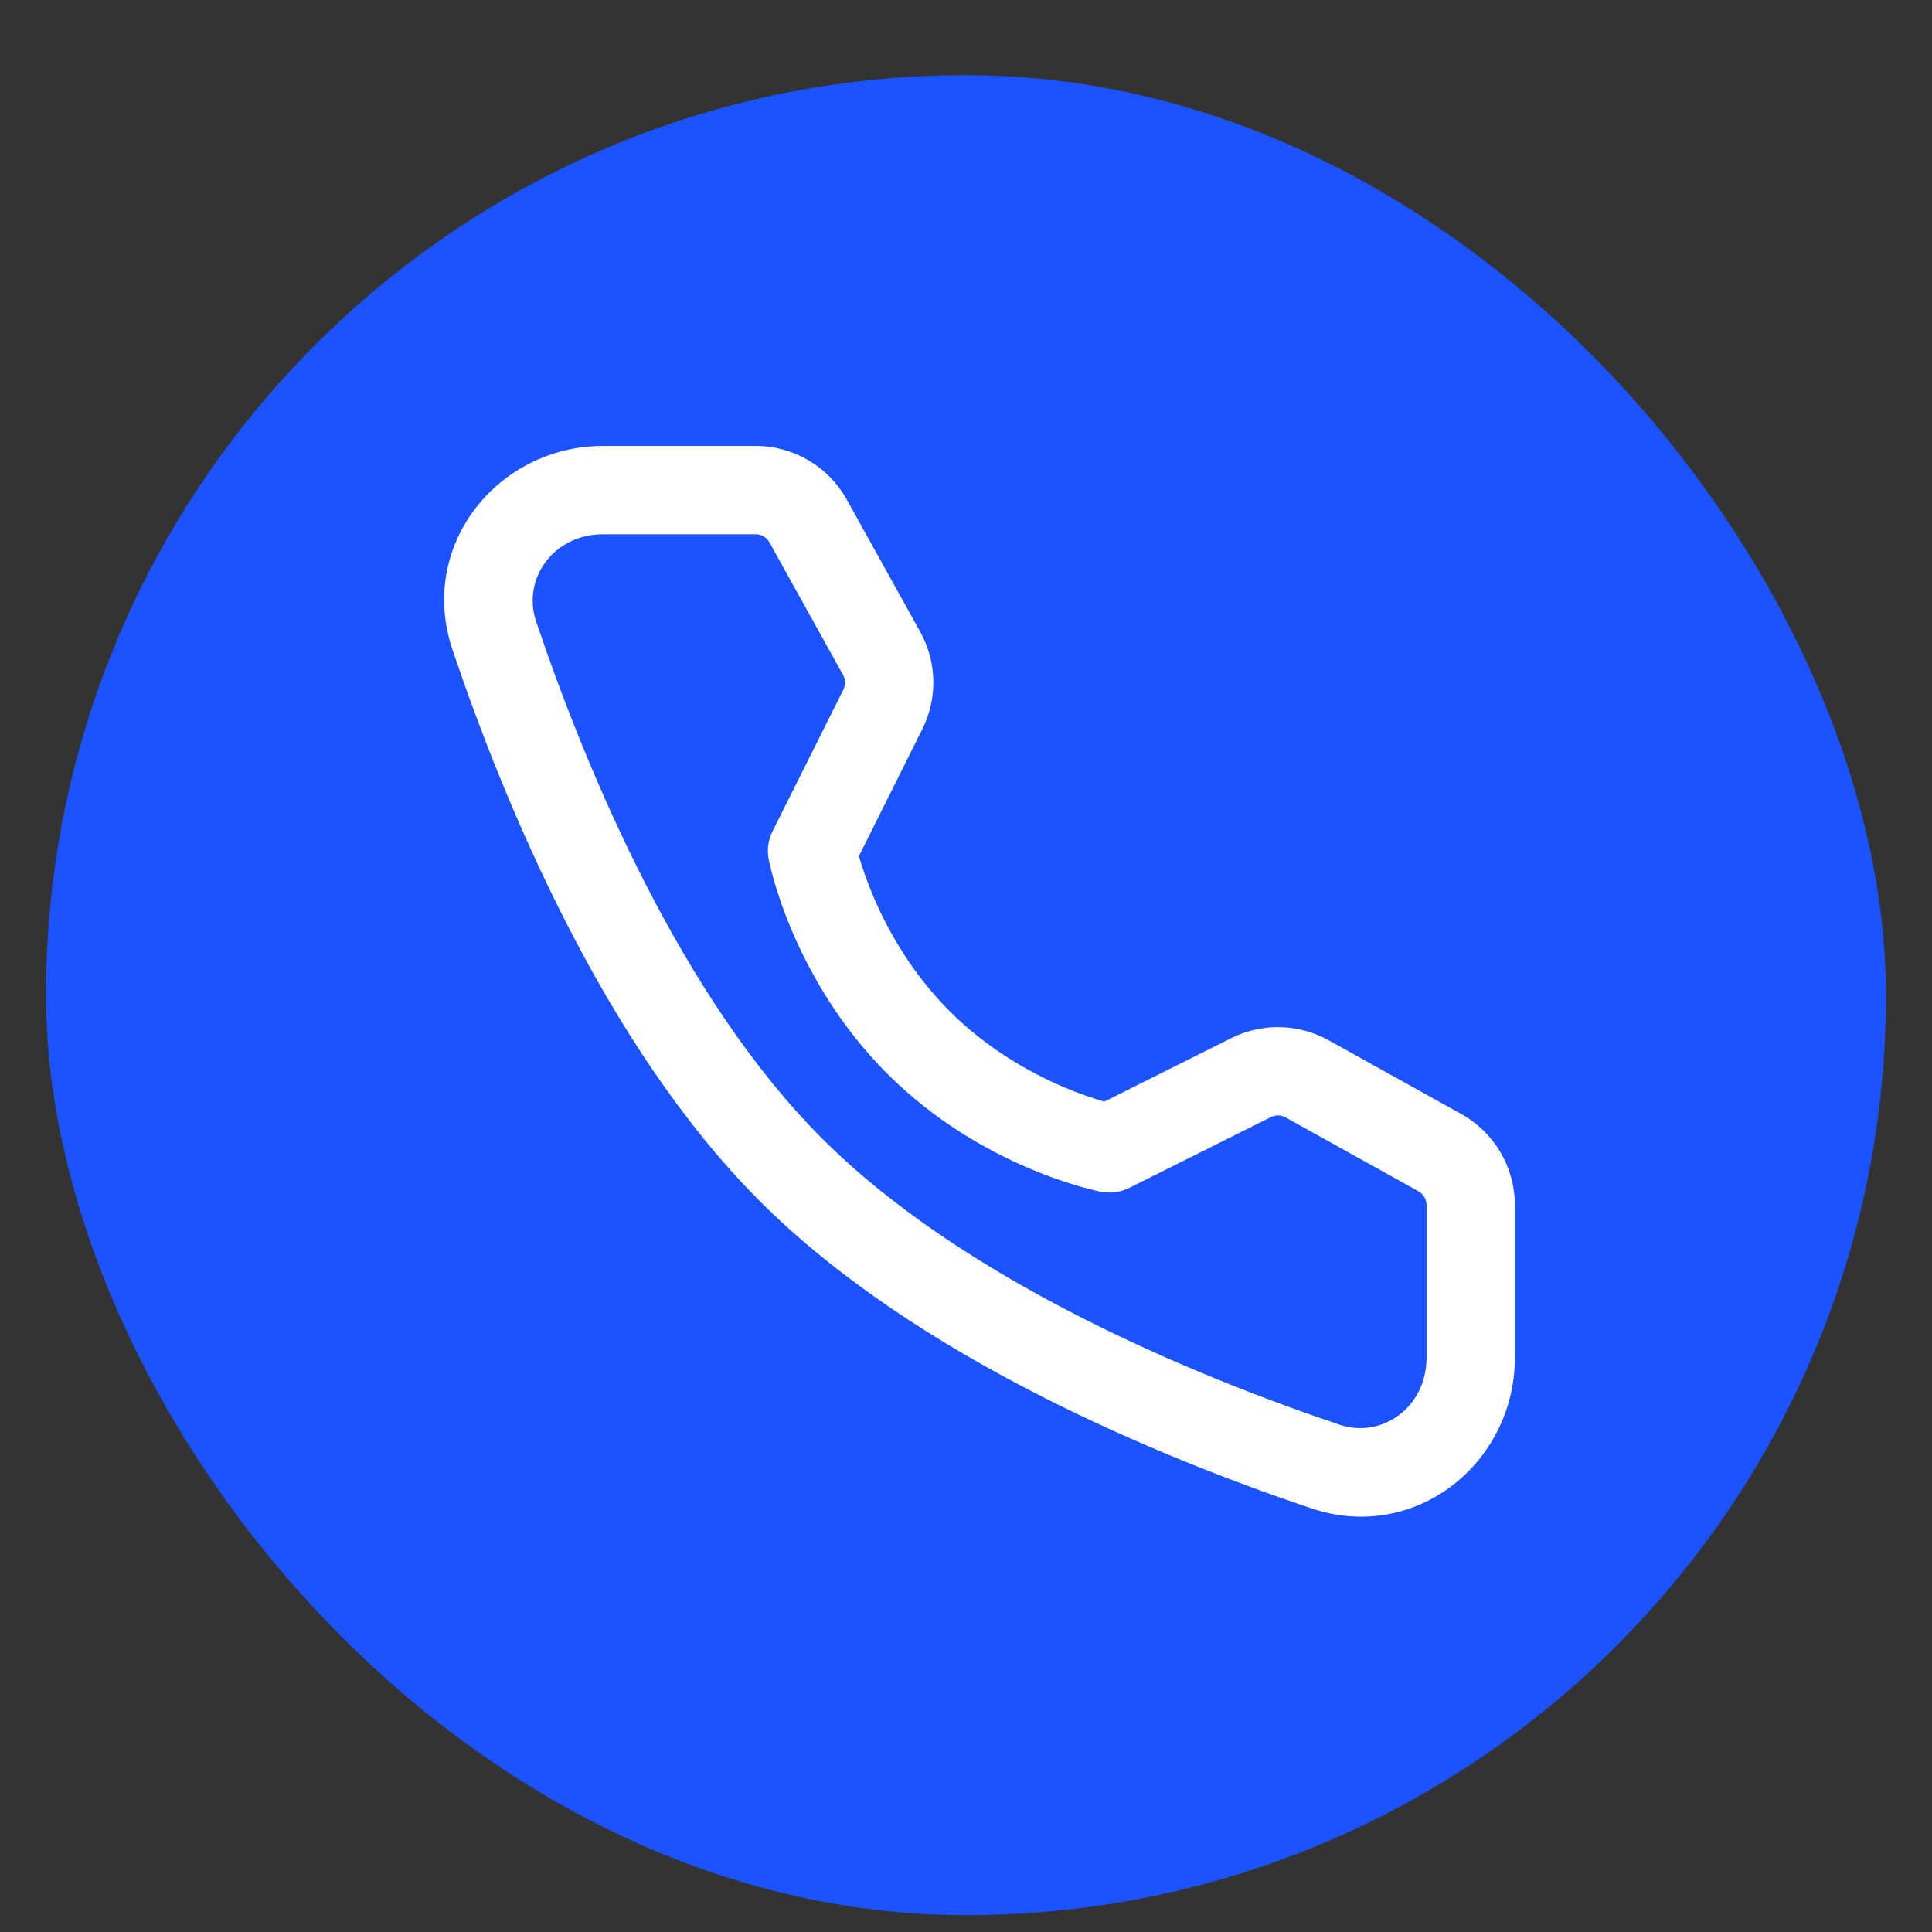
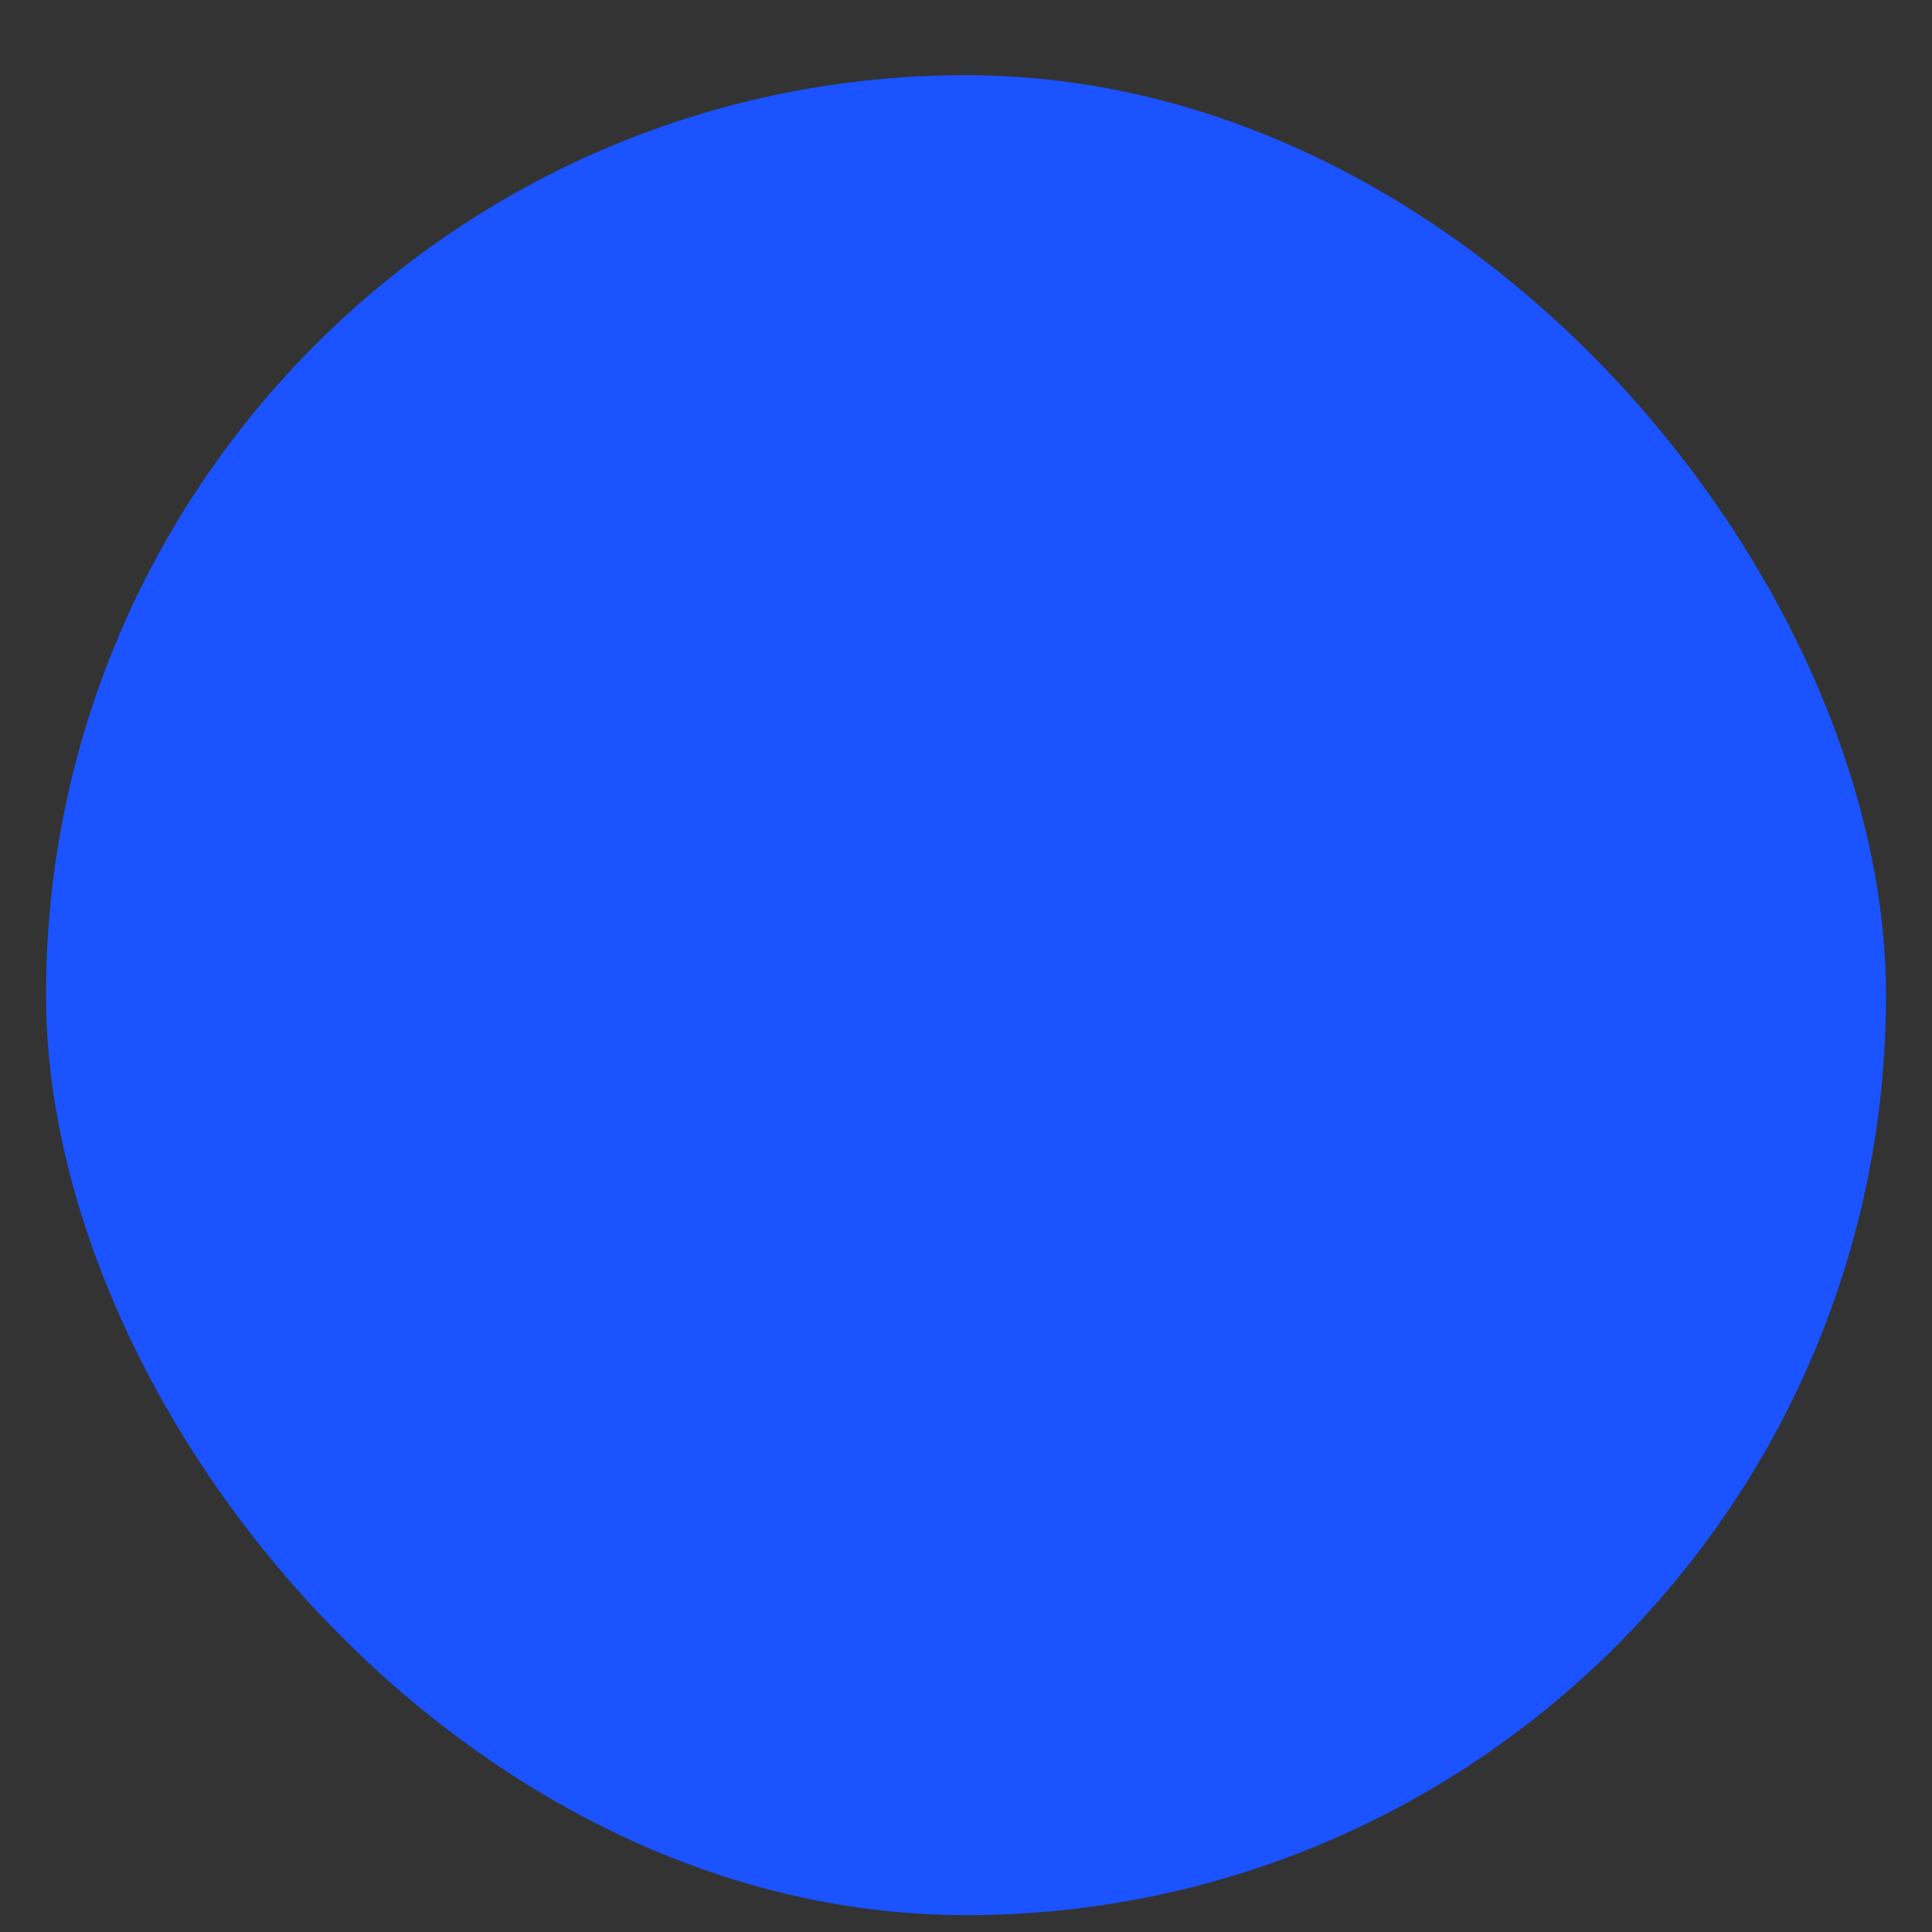
<svg xmlns="http://www.w3.org/2000/svg" width="21" height="21" viewBox="0 0 21 21" fill="none">
  <rect x="0" y="0" width="21" height="21" fill="#333333" stroke="none" />
  <rect x="0.5" y="0.817" width="20" height="20" rx="10" fill="#1A53FF" />
-   <path fill-rule="evenodd" clip-rule="evenodd" d="M6.557 5.807C6.013 5.807 5.672 6.295 5.828 6.757C6.379 8.388 7.405 10.845 8.937 12.376C10.469 13.908 12.925 14.934 14.557 15.485C15.018 15.641 15.506 15.3 15.506 14.756V13.1C15.506 13.037 15.472 12.979 15.417 12.948L13.974 12.146C13.924 12.118 13.864 12.117 13.813 12.143L12.274 12.912C12.179 12.959 12.072 12.974 11.969 12.954L12.059 12.483C11.969 12.954 11.969 12.954 11.969 12.954L11.967 12.954L11.965 12.954L11.96 12.953L11.946 12.95C11.934 12.947 11.918 12.943 11.898 12.939C11.858 12.929 11.802 12.915 11.733 12.895C11.595 12.855 11.405 12.793 11.183 12.698C10.741 12.51 10.165 12.191 9.643 11.67C9.122 11.148 8.802 10.571 8.613 10.129C8.518 9.907 8.455 9.716 8.415 9.578C8.395 9.509 8.381 9.453 8.371 9.413C8.366 9.393 8.363 9.377 8.36 9.365L8.357 9.35L8.356 9.345L8.356 9.343L8.355 9.342C8.355 9.342 8.355 9.342 8.827 9.25L8.355 9.342C8.335 9.238 8.35 9.13 8.397 9.036L9.167 7.496C9.192 7.445 9.191 7.385 9.163 7.335M9.163 7.335L8.364 5.896C8.364 5.896 8.364 5.896 8.364 5.896C8.334 5.841 8.276 5.807 8.213 5.807H6.557M9.336 9.306C9.336 9.307 9.336 9.309 9.337 9.31C9.368 9.416 9.419 9.57 9.496 9.752C9.652 10.116 9.911 10.579 10.322 10.991C10.734 11.402 11.196 11.66 11.559 11.815C11.74 11.892 11.893 11.942 11.999 11.973C12 11.973 12.002 11.974 12.003 11.974L13.383 11.284C13.718 11.117 14.114 11.125 14.441 11.307L15.884 12.109C16.243 12.309 16.466 12.688 16.466 13.1V14.756C16.466 15.9 15.386 16.778 14.25 16.394C12.598 15.837 9.957 14.754 8.258 13.055C6.559 11.356 5.476 8.715 4.919 7.064C4.535 5.927 5.413 4.847 6.557 4.847H8.213C8.625 4.847 9.004 5.07 9.204 5.43L10.003 6.869C10.184 7.196 10.193 7.591 10.025 7.926C10.025 7.926 10.025 7.926 10.025 7.926L9.336 9.306Z" fill="white" />
</svg>